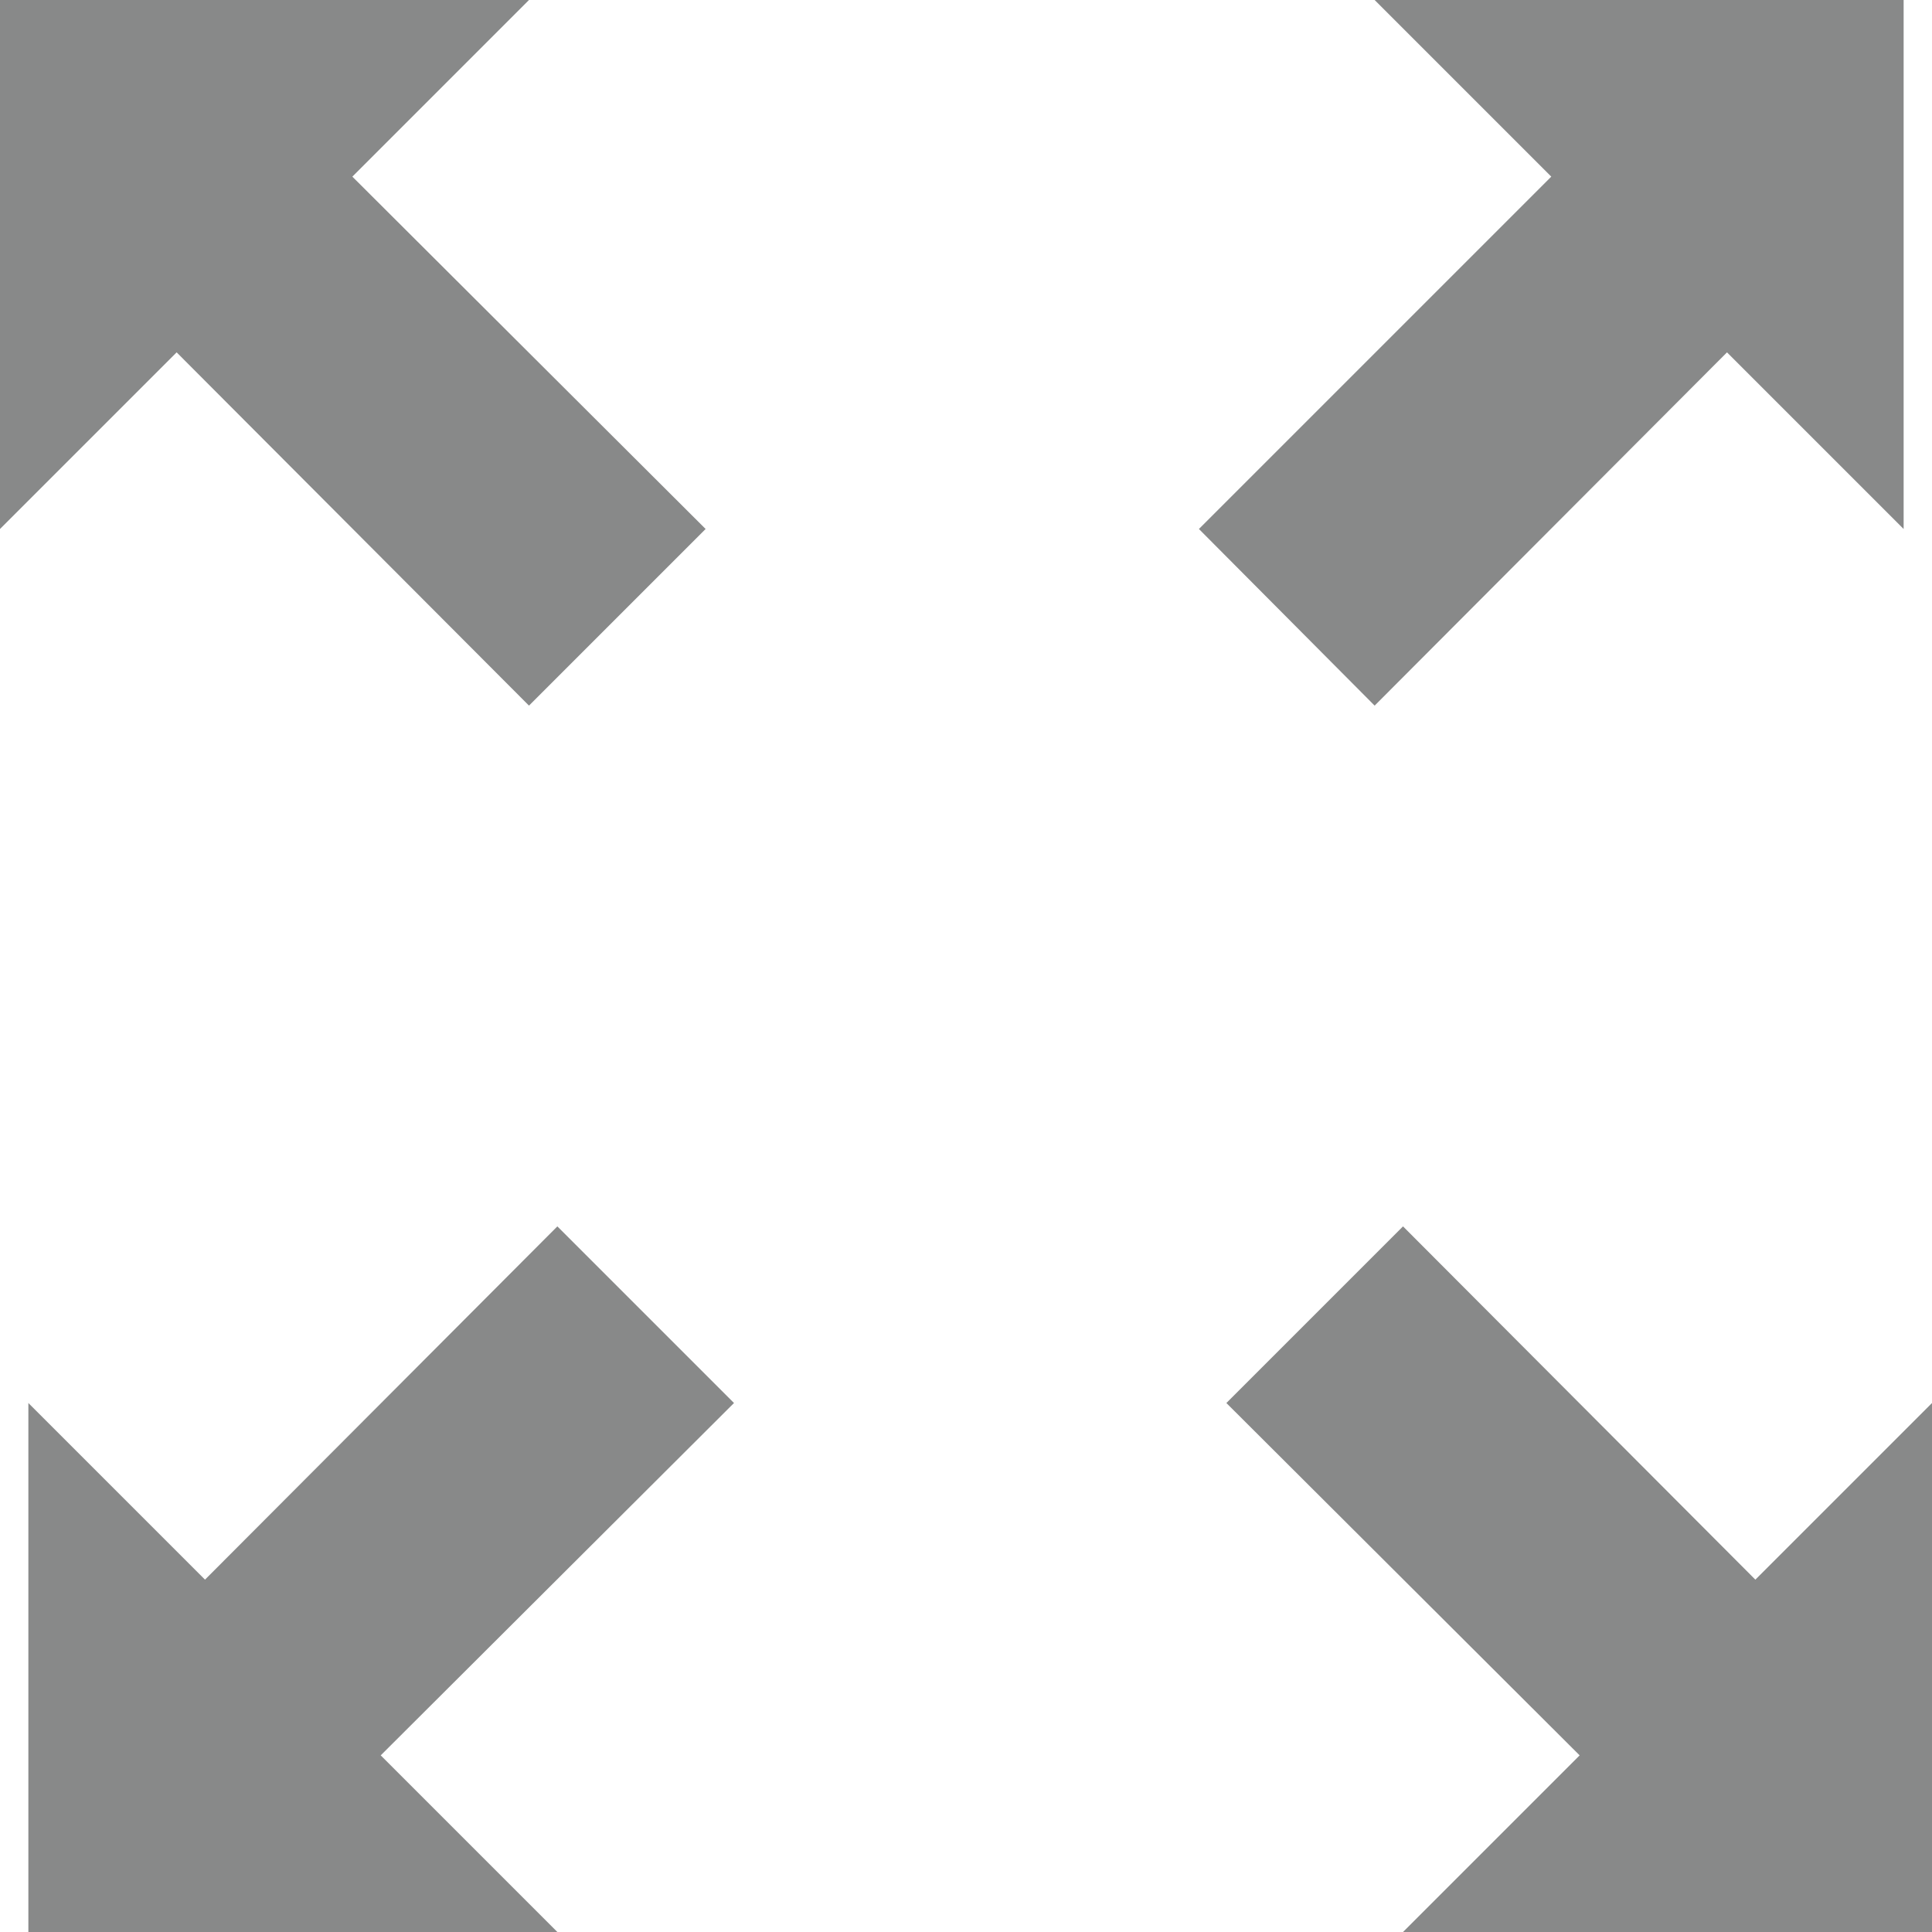
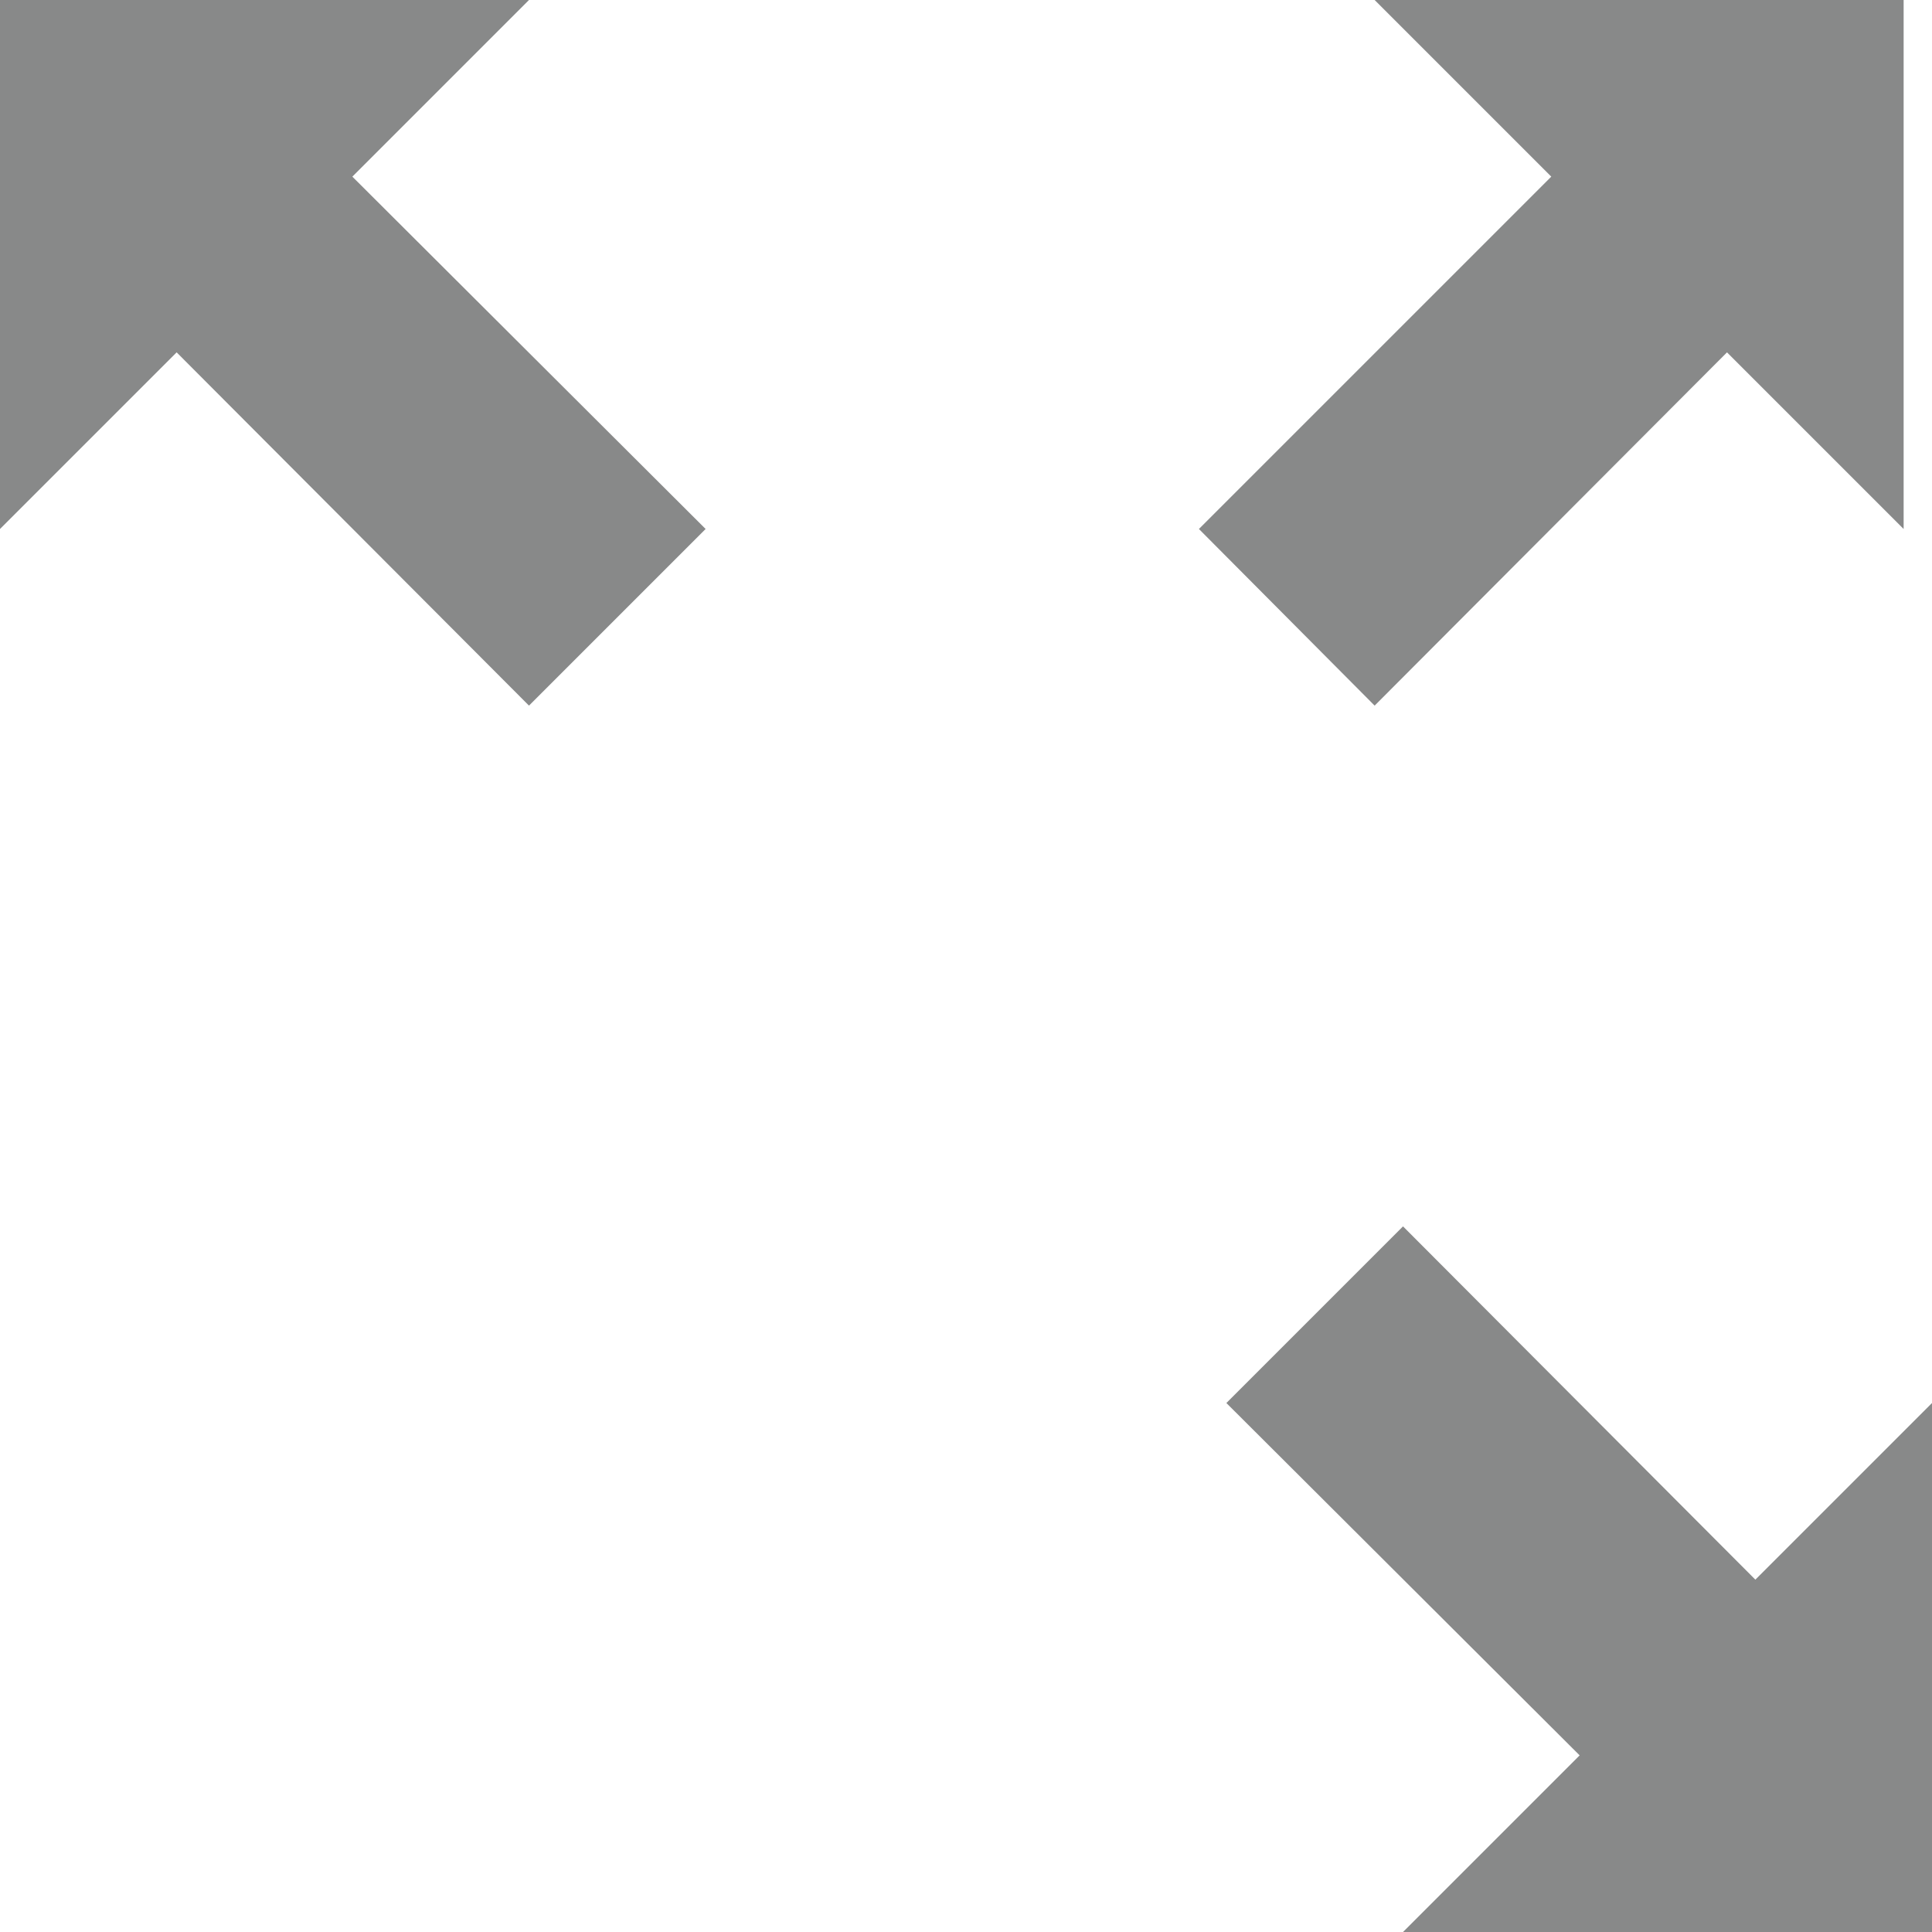
<svg xmlns="http://www.w3.org/2000/svg" viewBox="0 0 21.11 21.11">
  <defs>
    <style>.cls-1{fill:#888989;}</style>
  </defs>
  <g id="Livello_2" data-name="Livello 2">
    <g id="Livello_1-2" data-name="Livello 1">
      <polygon class="cls-1" points="3.85 1.93 7.71 5.78 5.78 7.71 1.93 3.85 0 5.78 0 0 5.78 0 3.85 1.93" />
      <polygon class="cls-1" points="16.95 1.93 13.1 5.78 15.02 7.71 18.87 3.85 20.8 5.78 20.8 0 15.02 0 16.95 1.93" />
      <polygon class="cls-1" points="17.26 19.18 13.4 15.33 15.33 13.4 19.18 17.26 21.11 15.33 21.11 21.11 15.33 21.11 17.26 19.18" />
-       <polygon class="cls-1" points="4.16 19.18 8.02 15.33 6.09 13.4 2.24 17.26 0.31 15.33 0.31 21.11 6.09 21.11 4.16 19.18" />
    </g>
  </g>
</svg>